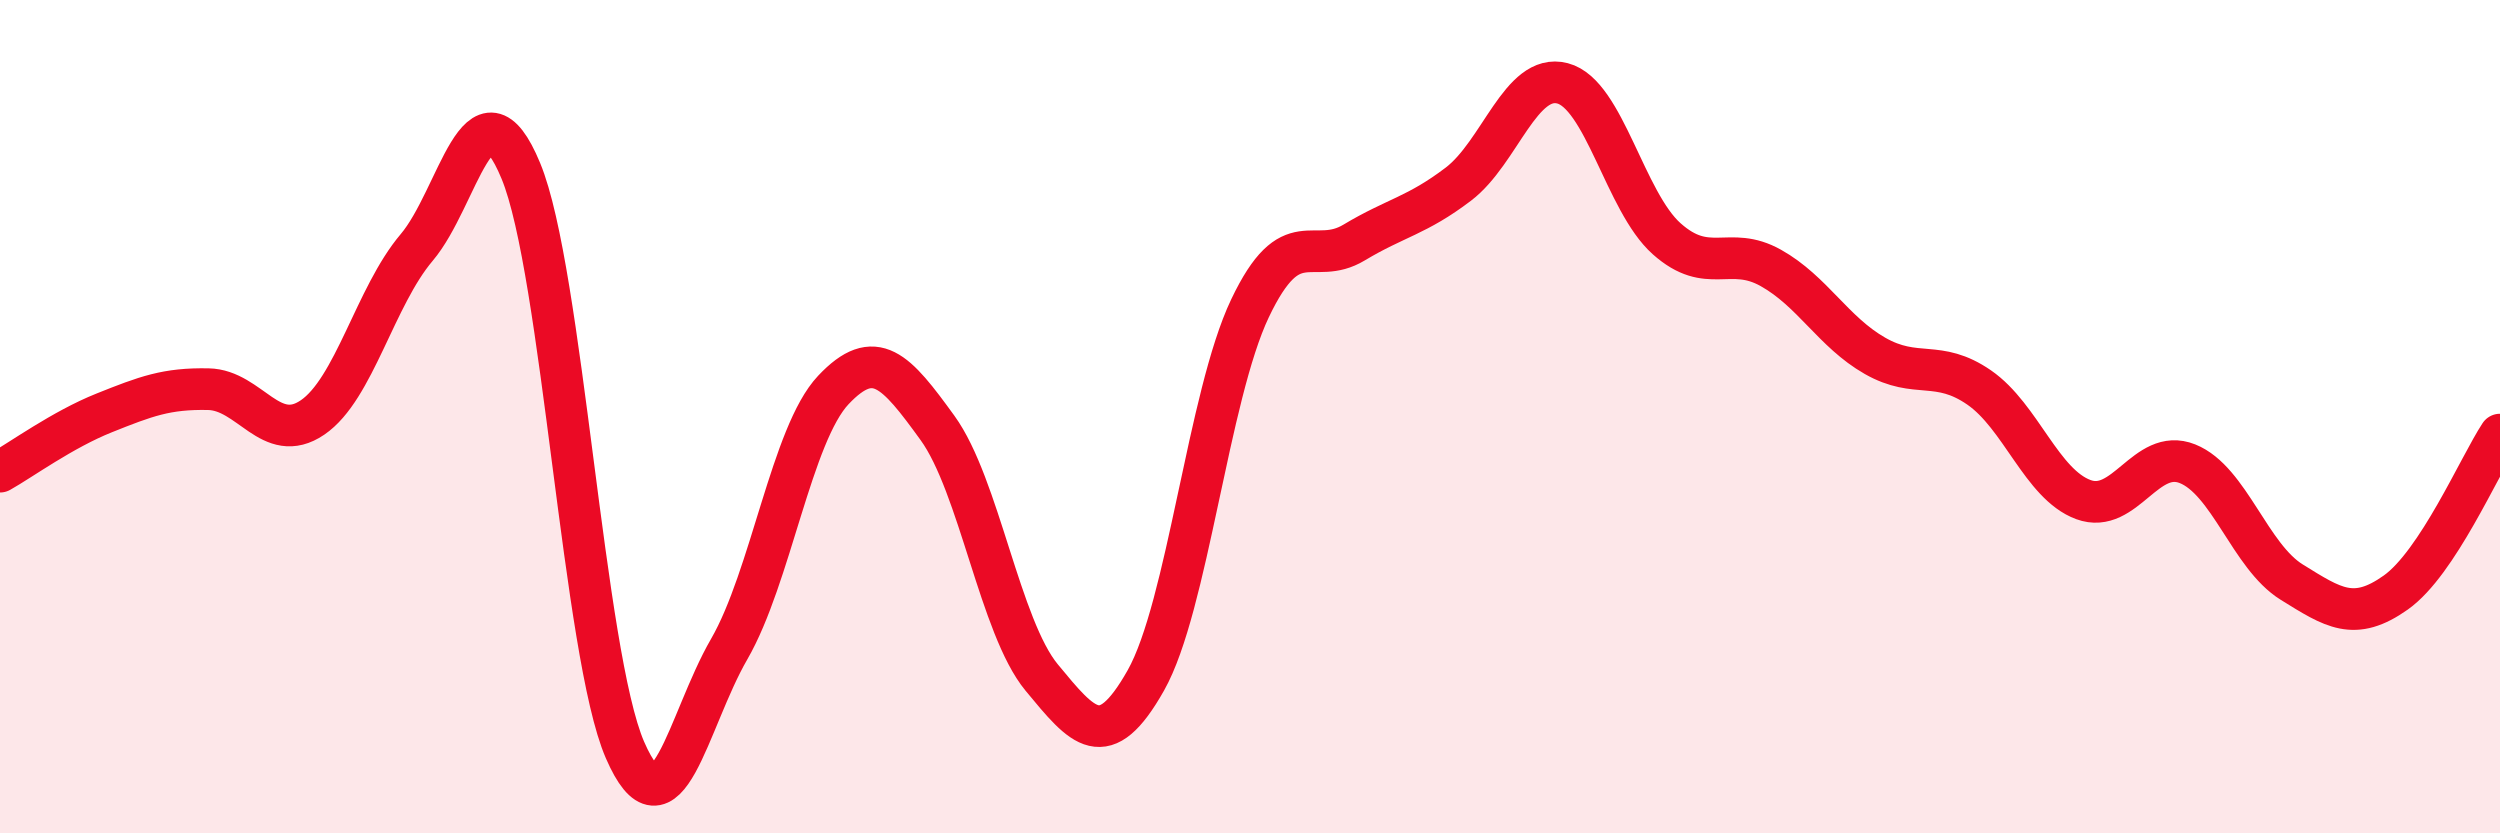
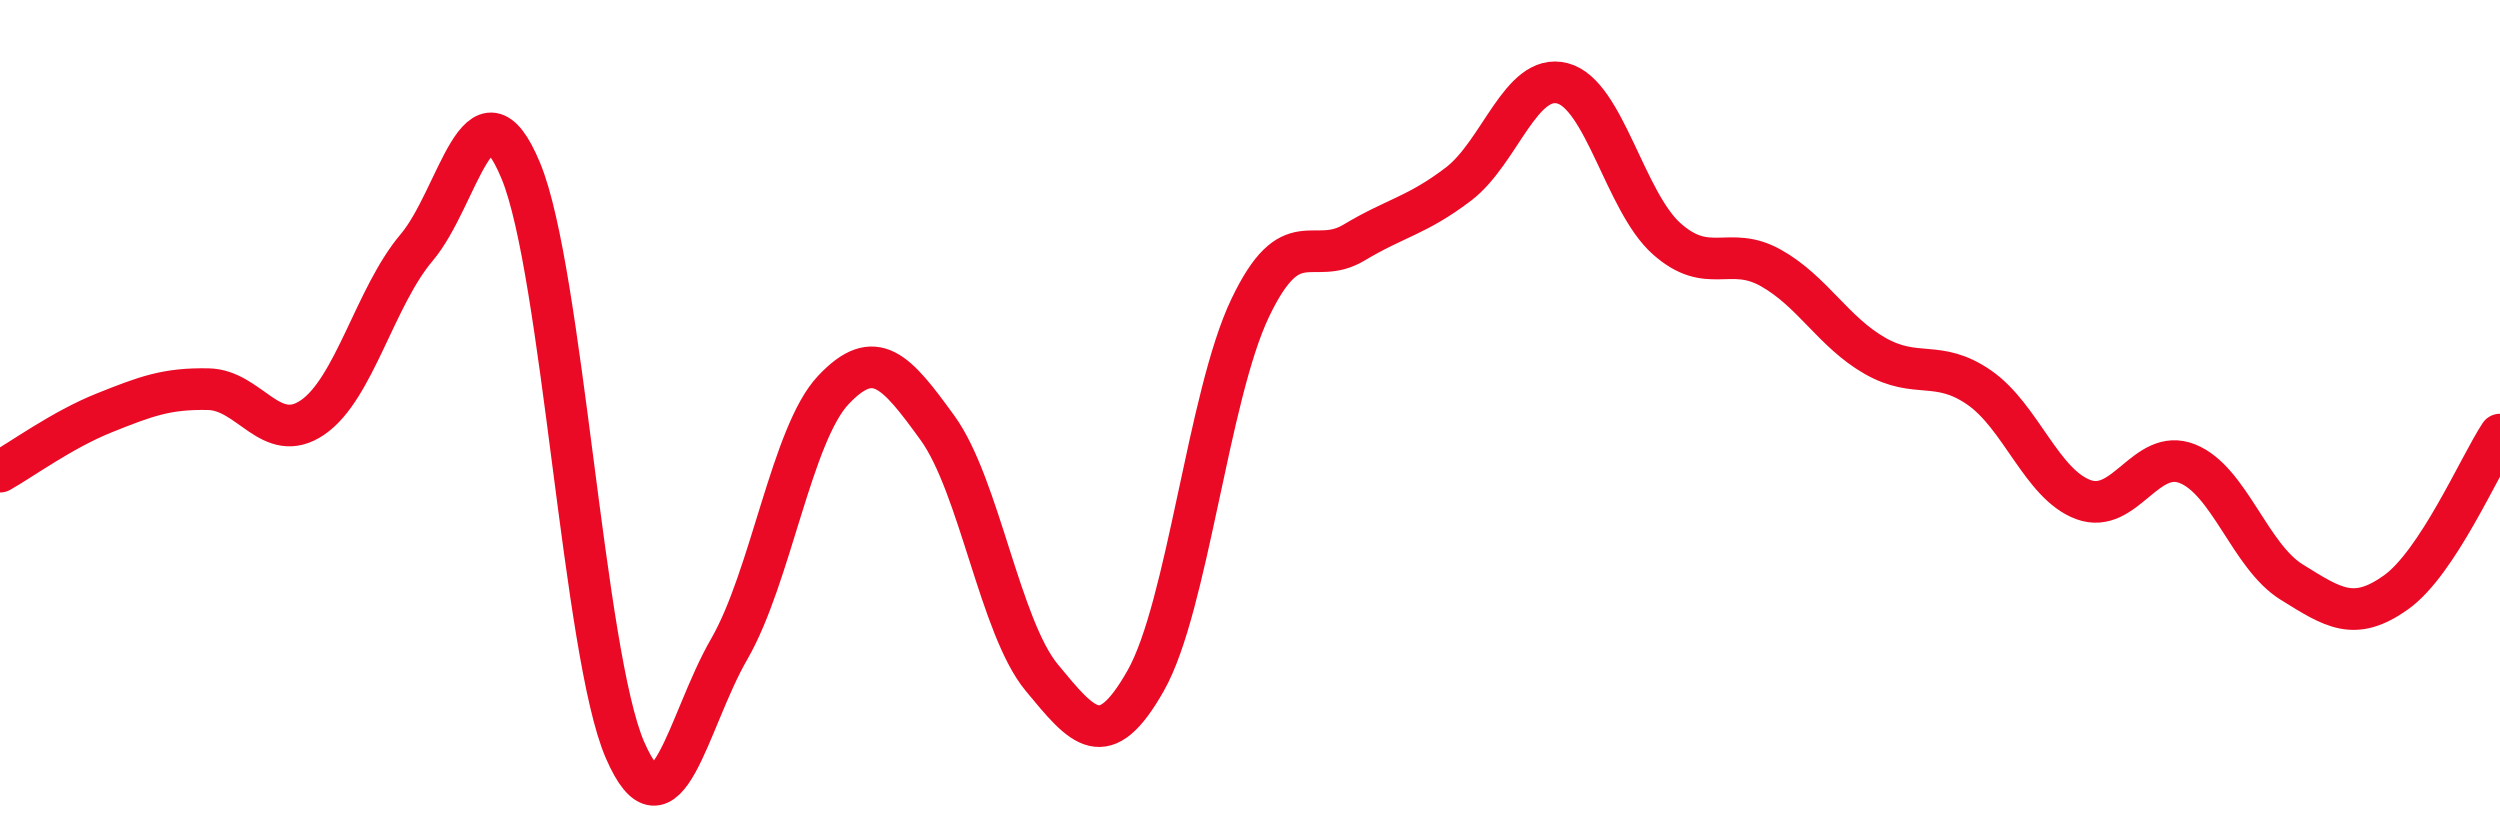
<svg xmlns="http://www.w3.org/2000/svg" width="60" height="20" viewBox="0 0 60 20">
-   <path d="M 0,11.32 C 0.5,11.04 1.5,10.31 2.5,9.91 C 3.5,9.51 4,9.32 5,9.34 C 6,9.36 6.5,10.7 7.5,10.02 C 8.5,9.34 9,7.12 10,5.94 C 11,4.76 11.5,1.69 12.5,4.1 C 13.5,6.51 14,15.7 15,18 C 16,20.3 16.5,17.31 17.5,15.58 C 18.5,13.85 19,10.42 20,9.36 C 21,8.3 21.5,8.89 22.5,10.27 C 23.5,11.65 24,15.05 25,16.26 C 26,17.47 26.5,18.1 27.5,16.33 C 28.5,14.56 29,9.5 30,7.4 C 31,5.3 31.5,6.42 32.5,5.82 C 33.5,5.22 34,5.18 35,4.42 C 36,3.66 36.5,1.74 37.5,2 C 38.5,2.26 39,4.84 40,5.73 C 41,6.62 41.5,5.87 42.5,6.43 C 43.5,6.99 44,7.97 45,8.54 C 46,9.11 46.5,8.61 47.5,9.3 C 48.5,9.99 49,11.62 50,11.99 C 51,12.36 51.5,10.73 52.5,11.13 C 53.5,11.53 54,13.35 55,13.97 C 56,14.59 56.5,14.93 57.5,14.22 C 58.5,13.51 59.5,11.19 60,10.43L60 20L0 20Z" fill="#EB0A25" opacity="0.1" stroke-linecap="round" stroke-linejoin="round" />
  <path d="M 0,11.32 C 0.5,11.04 1.5,10.31 2.5,9.91 C 3.5,9.51 4,9.32 5,9.34 C 6,9.36 6.5,10.7 7.5,10.02 C 8.5,9.34 9,7.12 10,5.94 C 11,4.76 11.5,1.69 12.5,4.1 C 13.5,6.51 14,15.7 15,18 C 16,20.3 16.5,17.31 17.5,15.58 C 18.5,13.85 19,10.42 20,9.36 C 21,8.3 21.5,8.89 22.5,10.27 C 23.5,11.65 24,15.05 25,16.26 C 26,17.47 26.5,18.1 27.5,16.33 C 28.5,14.56 29,9.5 30,7.4 C 31,5.3 31.5,6.42 32.5,5.82 C 33.5,5.22 34,5.18 35,4.42 C 36,3.66 36.5,1.74 37.5,2 C 38.5,2.26 39,4.84 40,5.73 C 41,6.62 41.5,5.87 42.5,6.43 C 43.5,6.99 44,7.97 45,8.54 C 46,9.11 46.5,8.61 47.5,9.3 C 48.5,9.99 49,11.62 50,11.99 C 51,12.36 51.5,10.73 52.5,11.13 C 53.5,11.53 54,13.35 55,13.97 C 56,14.59 56.5,14.93 57.5,14.22 C 58.5,13.51 59.5,11.19 60,10.43" stroke="#EB0A25" stroke-width="1" fill="none" stroke-linecap="round" stroke-linejoin="round" />
</svg>